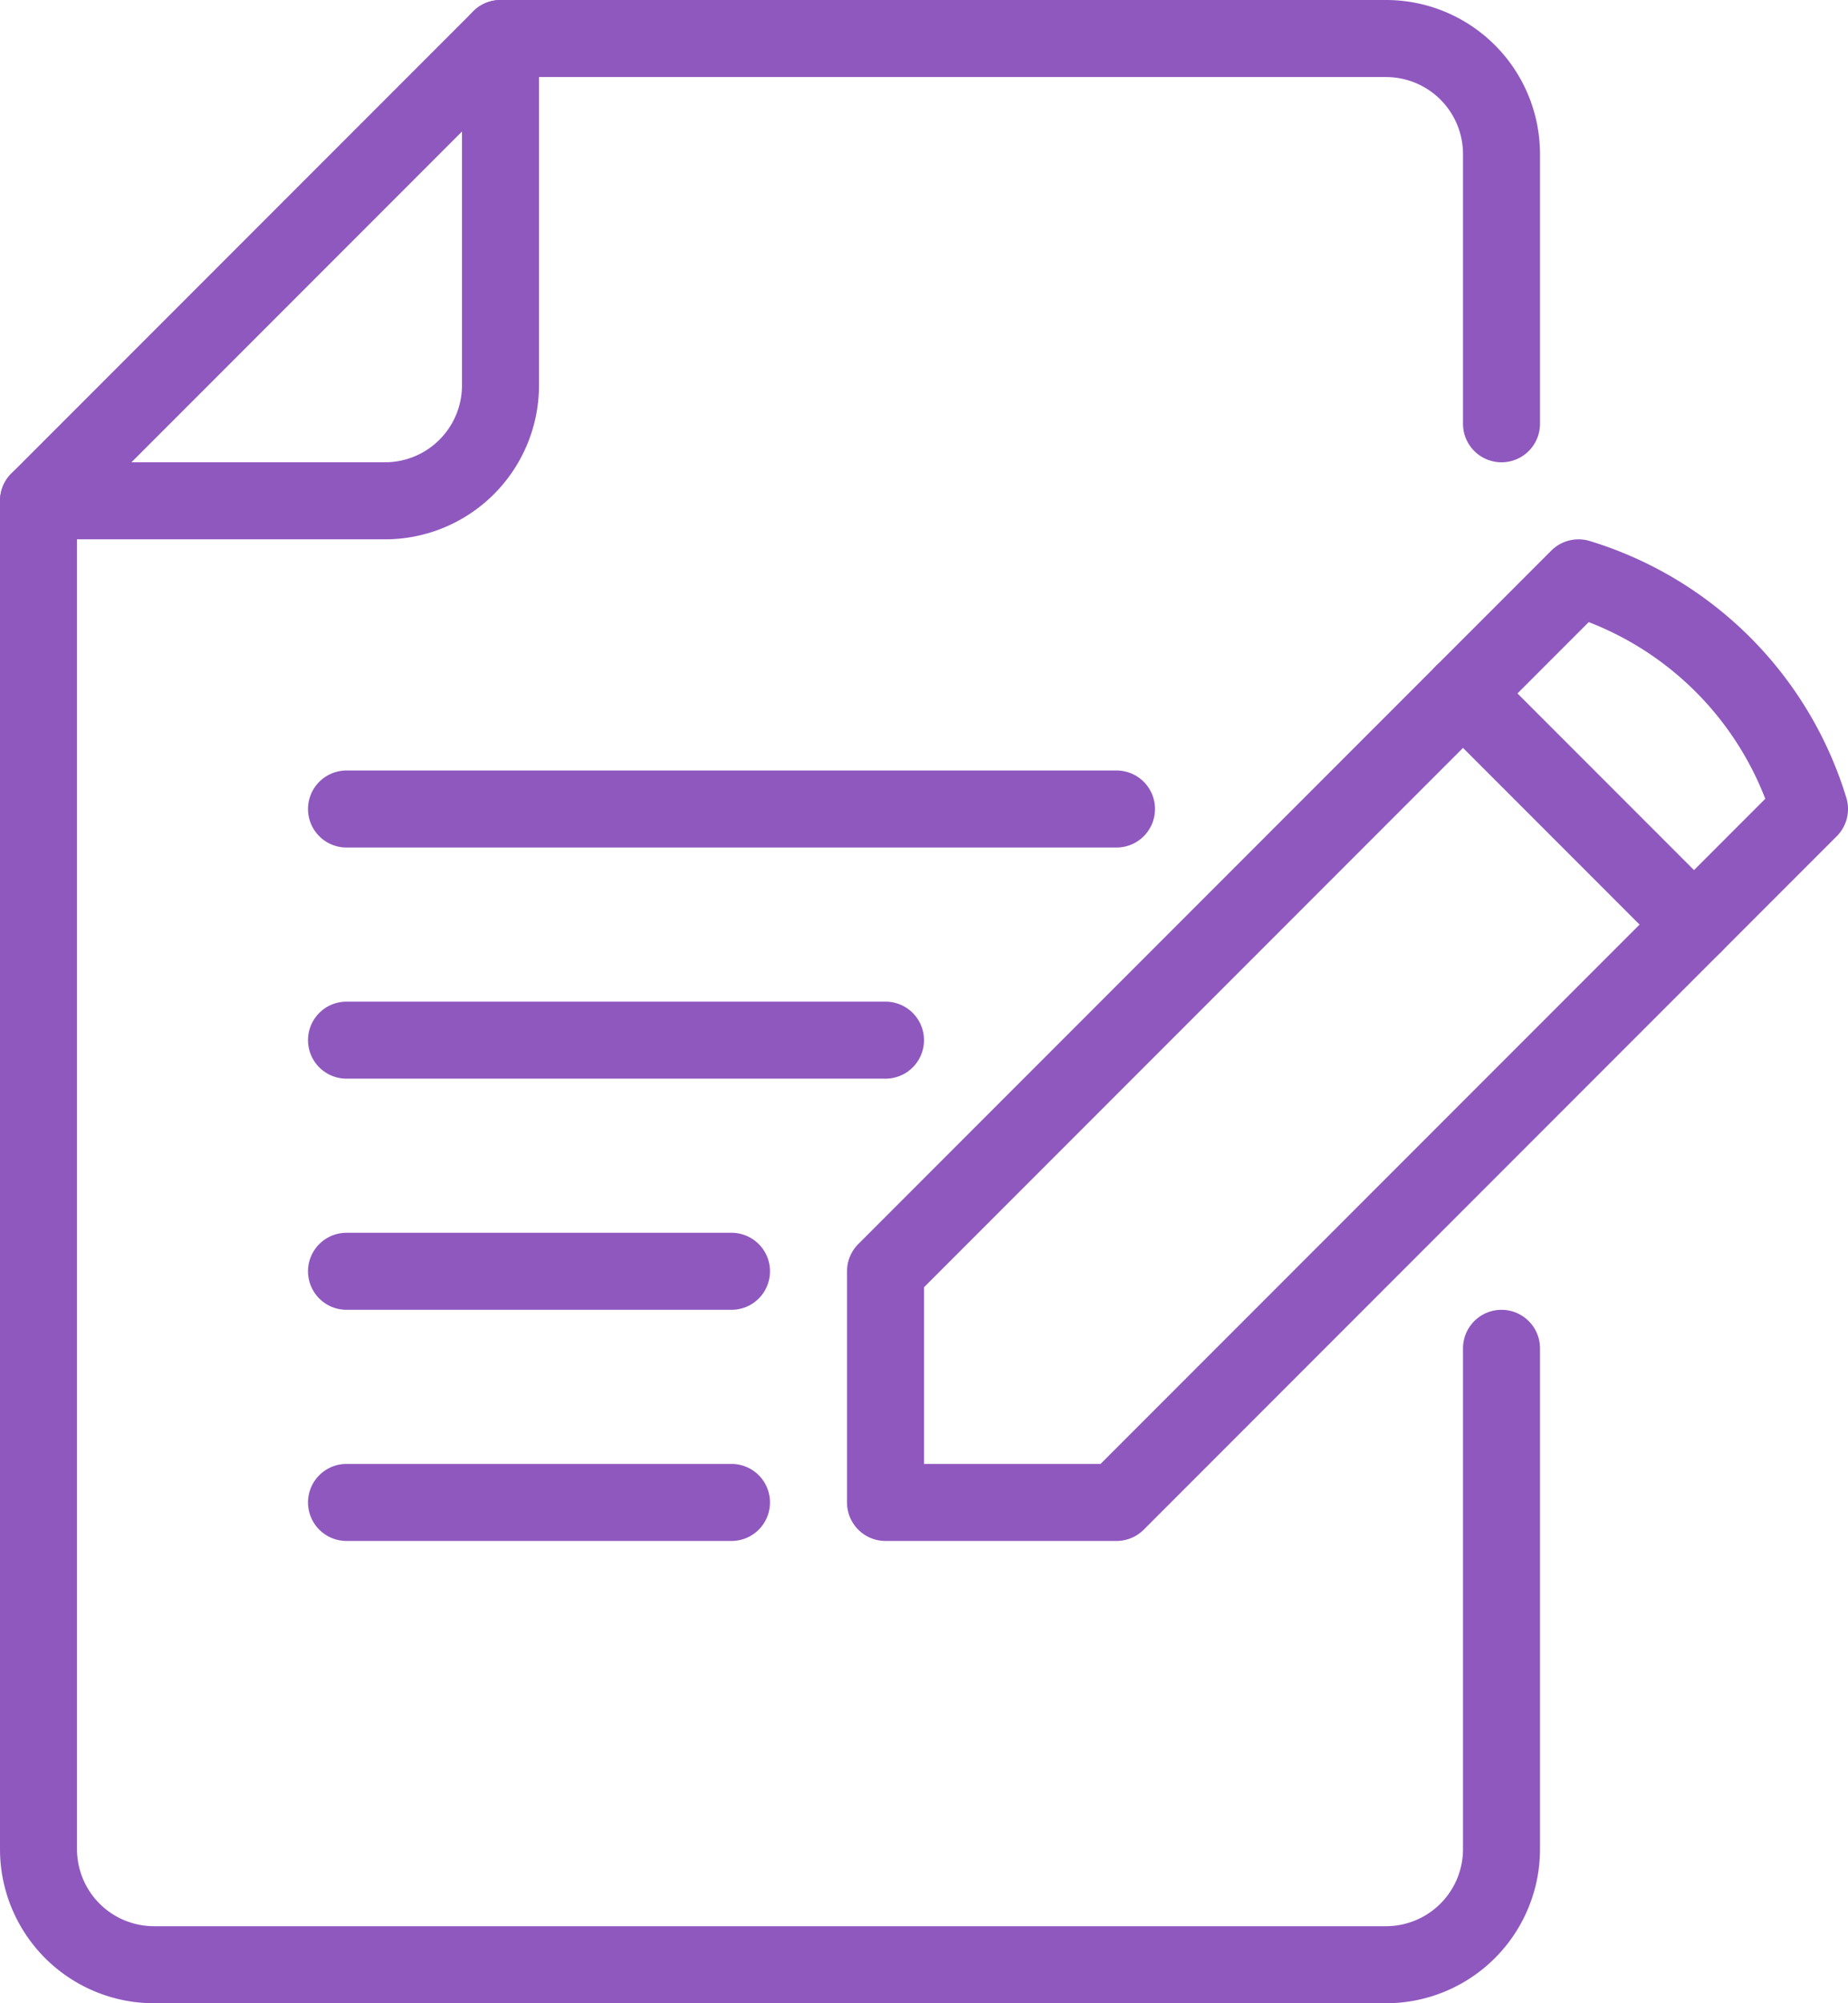
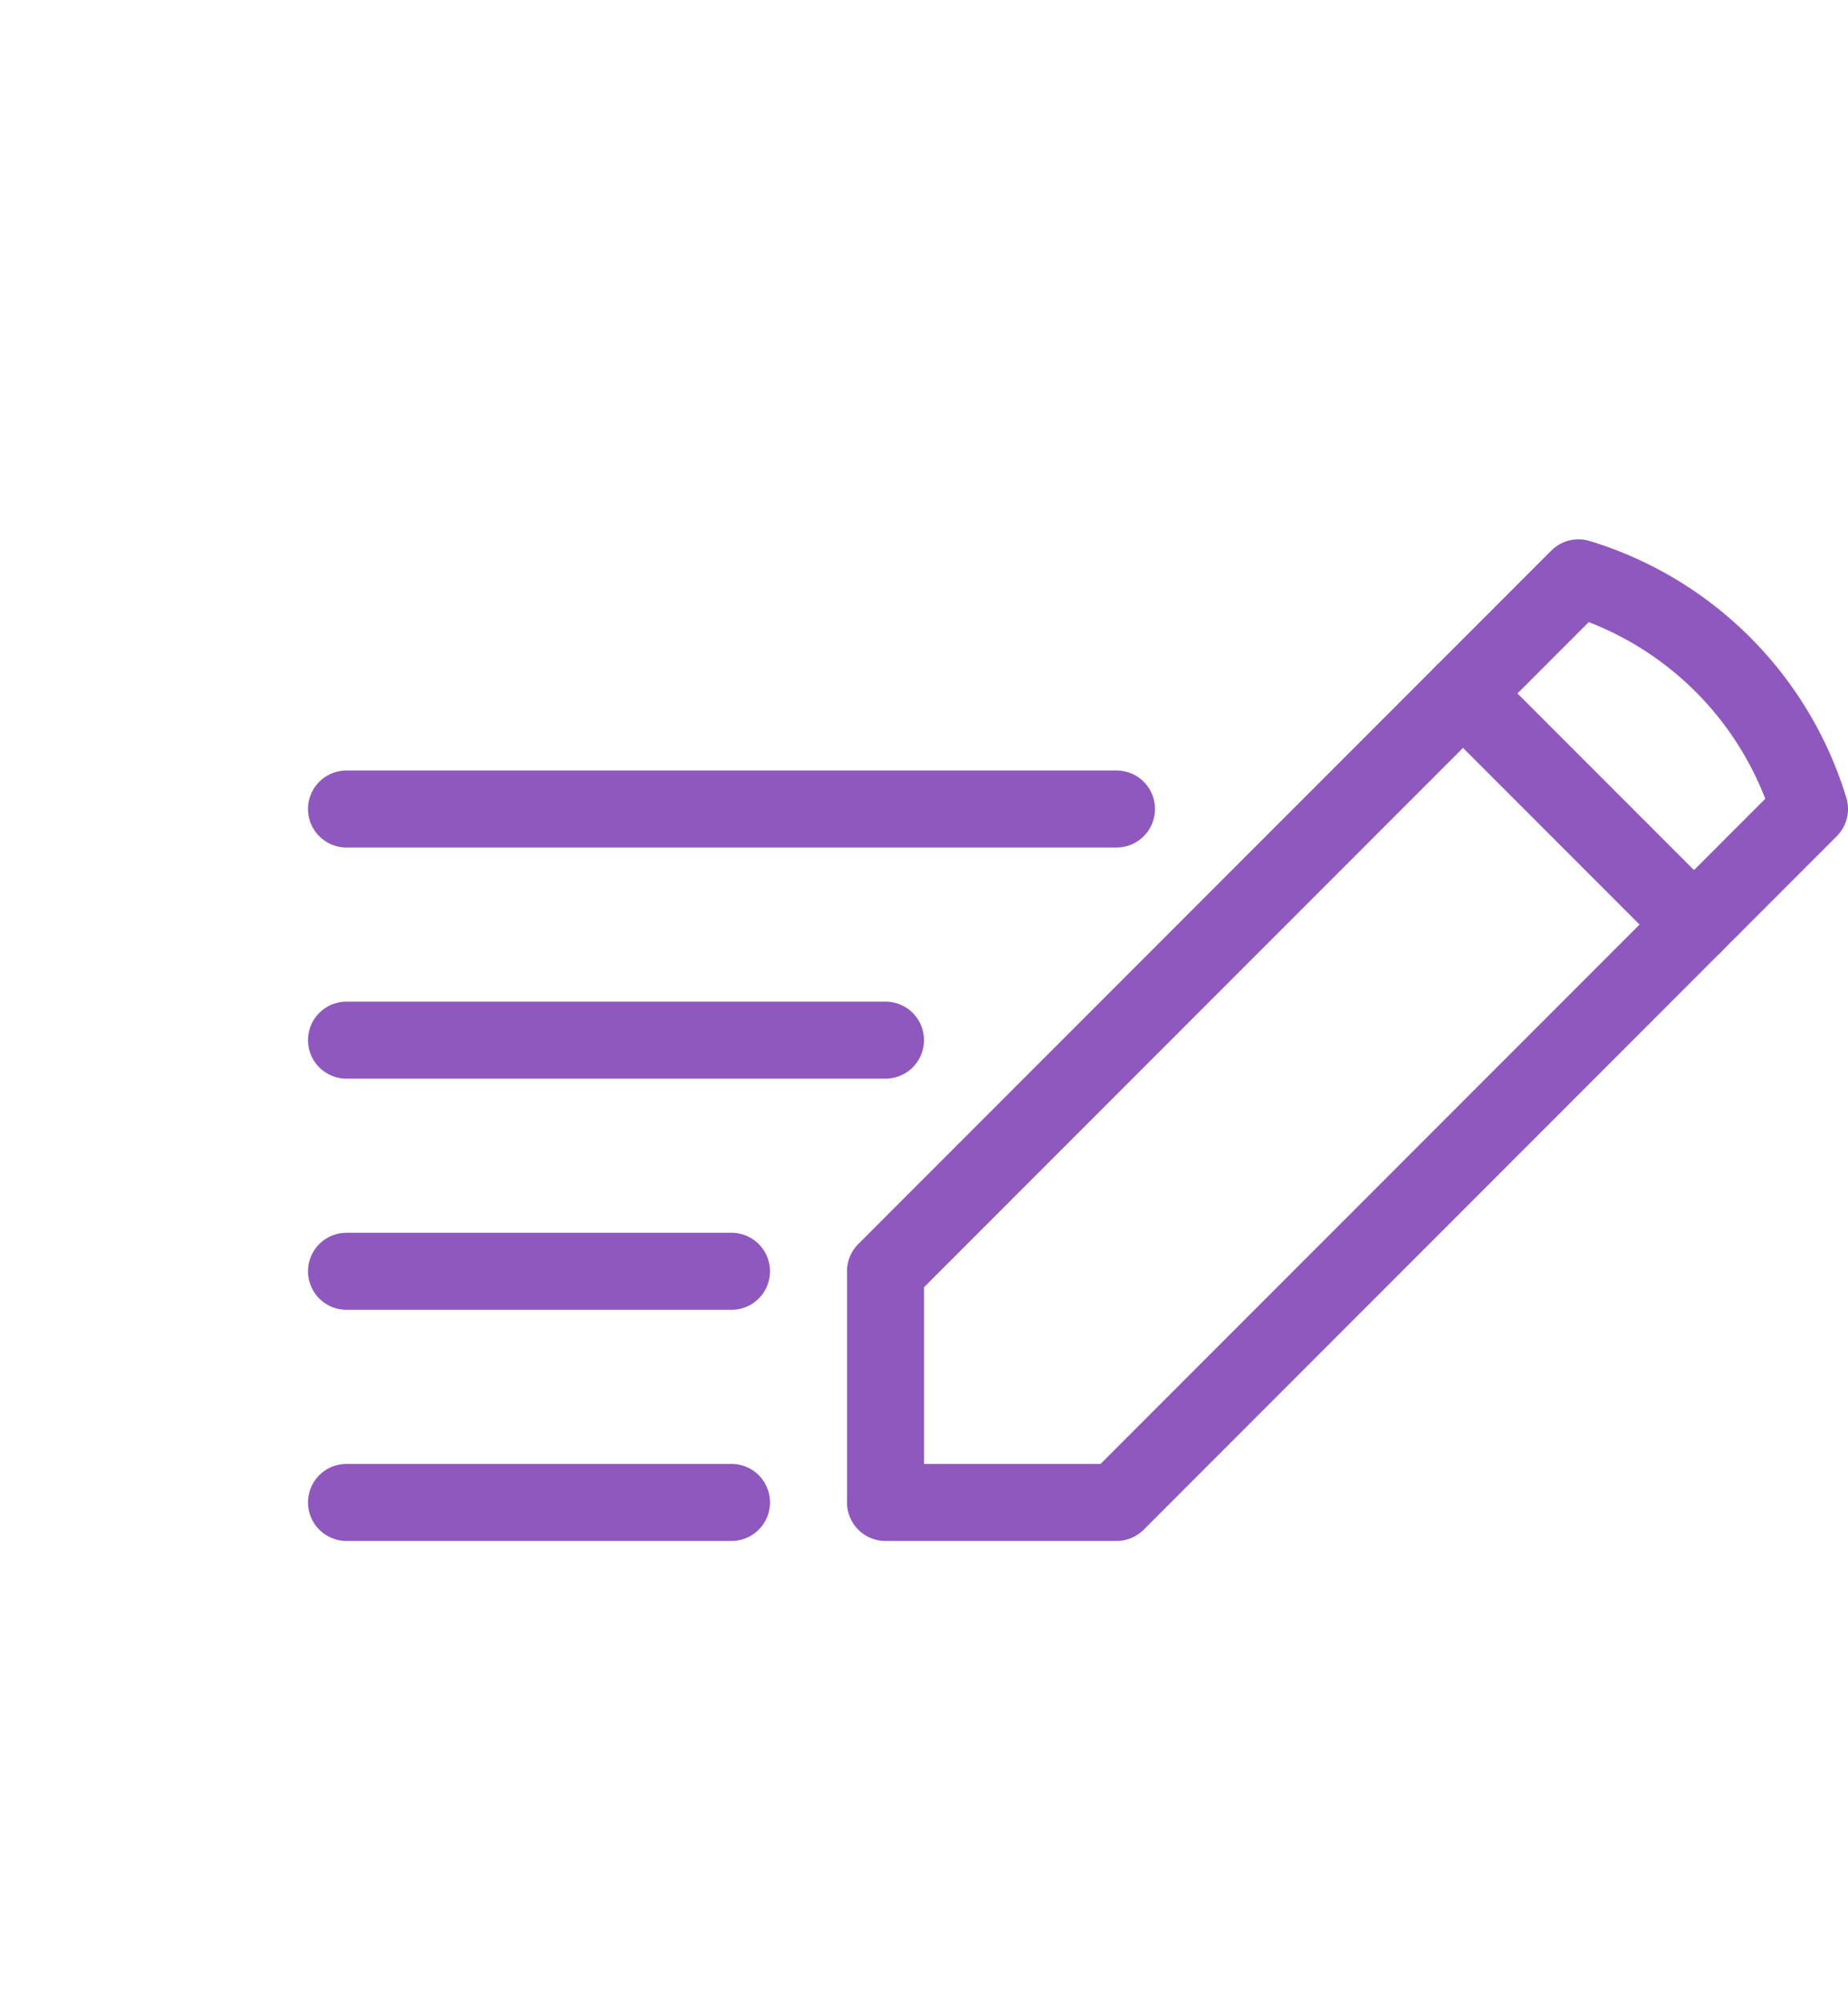
<svg xmlns="http://www.w3.org/2000/svg" width="48" height="52" viewBox="0 0 48 52">
  <g id="Grupo_4240" data-name="Grupo 4240" transform="translate(139 -2349)">
-     <path id="Caminho_6645" data-name="Caminho 6645" d="M13,1v9a3,3,0,0,1-3,3H1" transform="translate(-139 2349)" fill="none" stroke="#8f58bf" stroke-linecap="round" stroke-linejoin="round" stroke-width="2" />
-     <path id="Caminho_6646" data-name="Caminho 6646" d="M39,11V4a3,3,0,0,0-3-3H13L1,13V48a3,3,0,0,0,3,3H36a3,3,0,0,0,3-3V35" transform="translate(-139 2349)" fill="none" stroke="#8f58bf" stroke-linecap="round" stroke-linejoin="round" stroke-width="2" />
    <line id="Linha_94" data-name="Linha 94" x2="14" transform="translate(-130 2376)" fill="none" stroke="#8f58bf" stroke-linecap="round" stroke-linejoin="round" stroke-width="2" />
    <line id="Linha_95" data-name="Linha 95" x2="20" transform="translate(-130 2370)" fill="none" stroke="#8f58bf" stroke-linecap="round" stroke-linejoin="round" stroke-width="2" />
    <line id="Linha_96" data-name="Linha 96" x2="10" transform="translate(-130 2388)" fill="none" stroke="#8f58bf" stroke-linecap="round" stroke-linejoin="round" stroke-width="2" />
    <line id="Linha_97" data-name="Linha 97" x1="10" transform="translate(-130 2382)" fill="none" stroke="#8f58bf" stroke-linecap="round" stroke-linejoin="round" stroke-width="2" />
    <path id="Caminho_6647" data-name="Caminho 6647" d="M41,15a9.016,9.016,0,0,1,6,6L29,39H23V33Z" transform="translate(-139 2349)" fill="none" stroke="#8f58bf" stroke-linecap="round" stroke-linejoin="round" stroke-width="2" />
    <line id="Linha_98" data-name="Linha 98" x1="6" y1="6" transform="translate(-101 2367)" fill="none" stroke="#8f58bf" stroke-linecap="round" stroke-linejoin="round" stroke-width="2" />
  </g>
</svg>